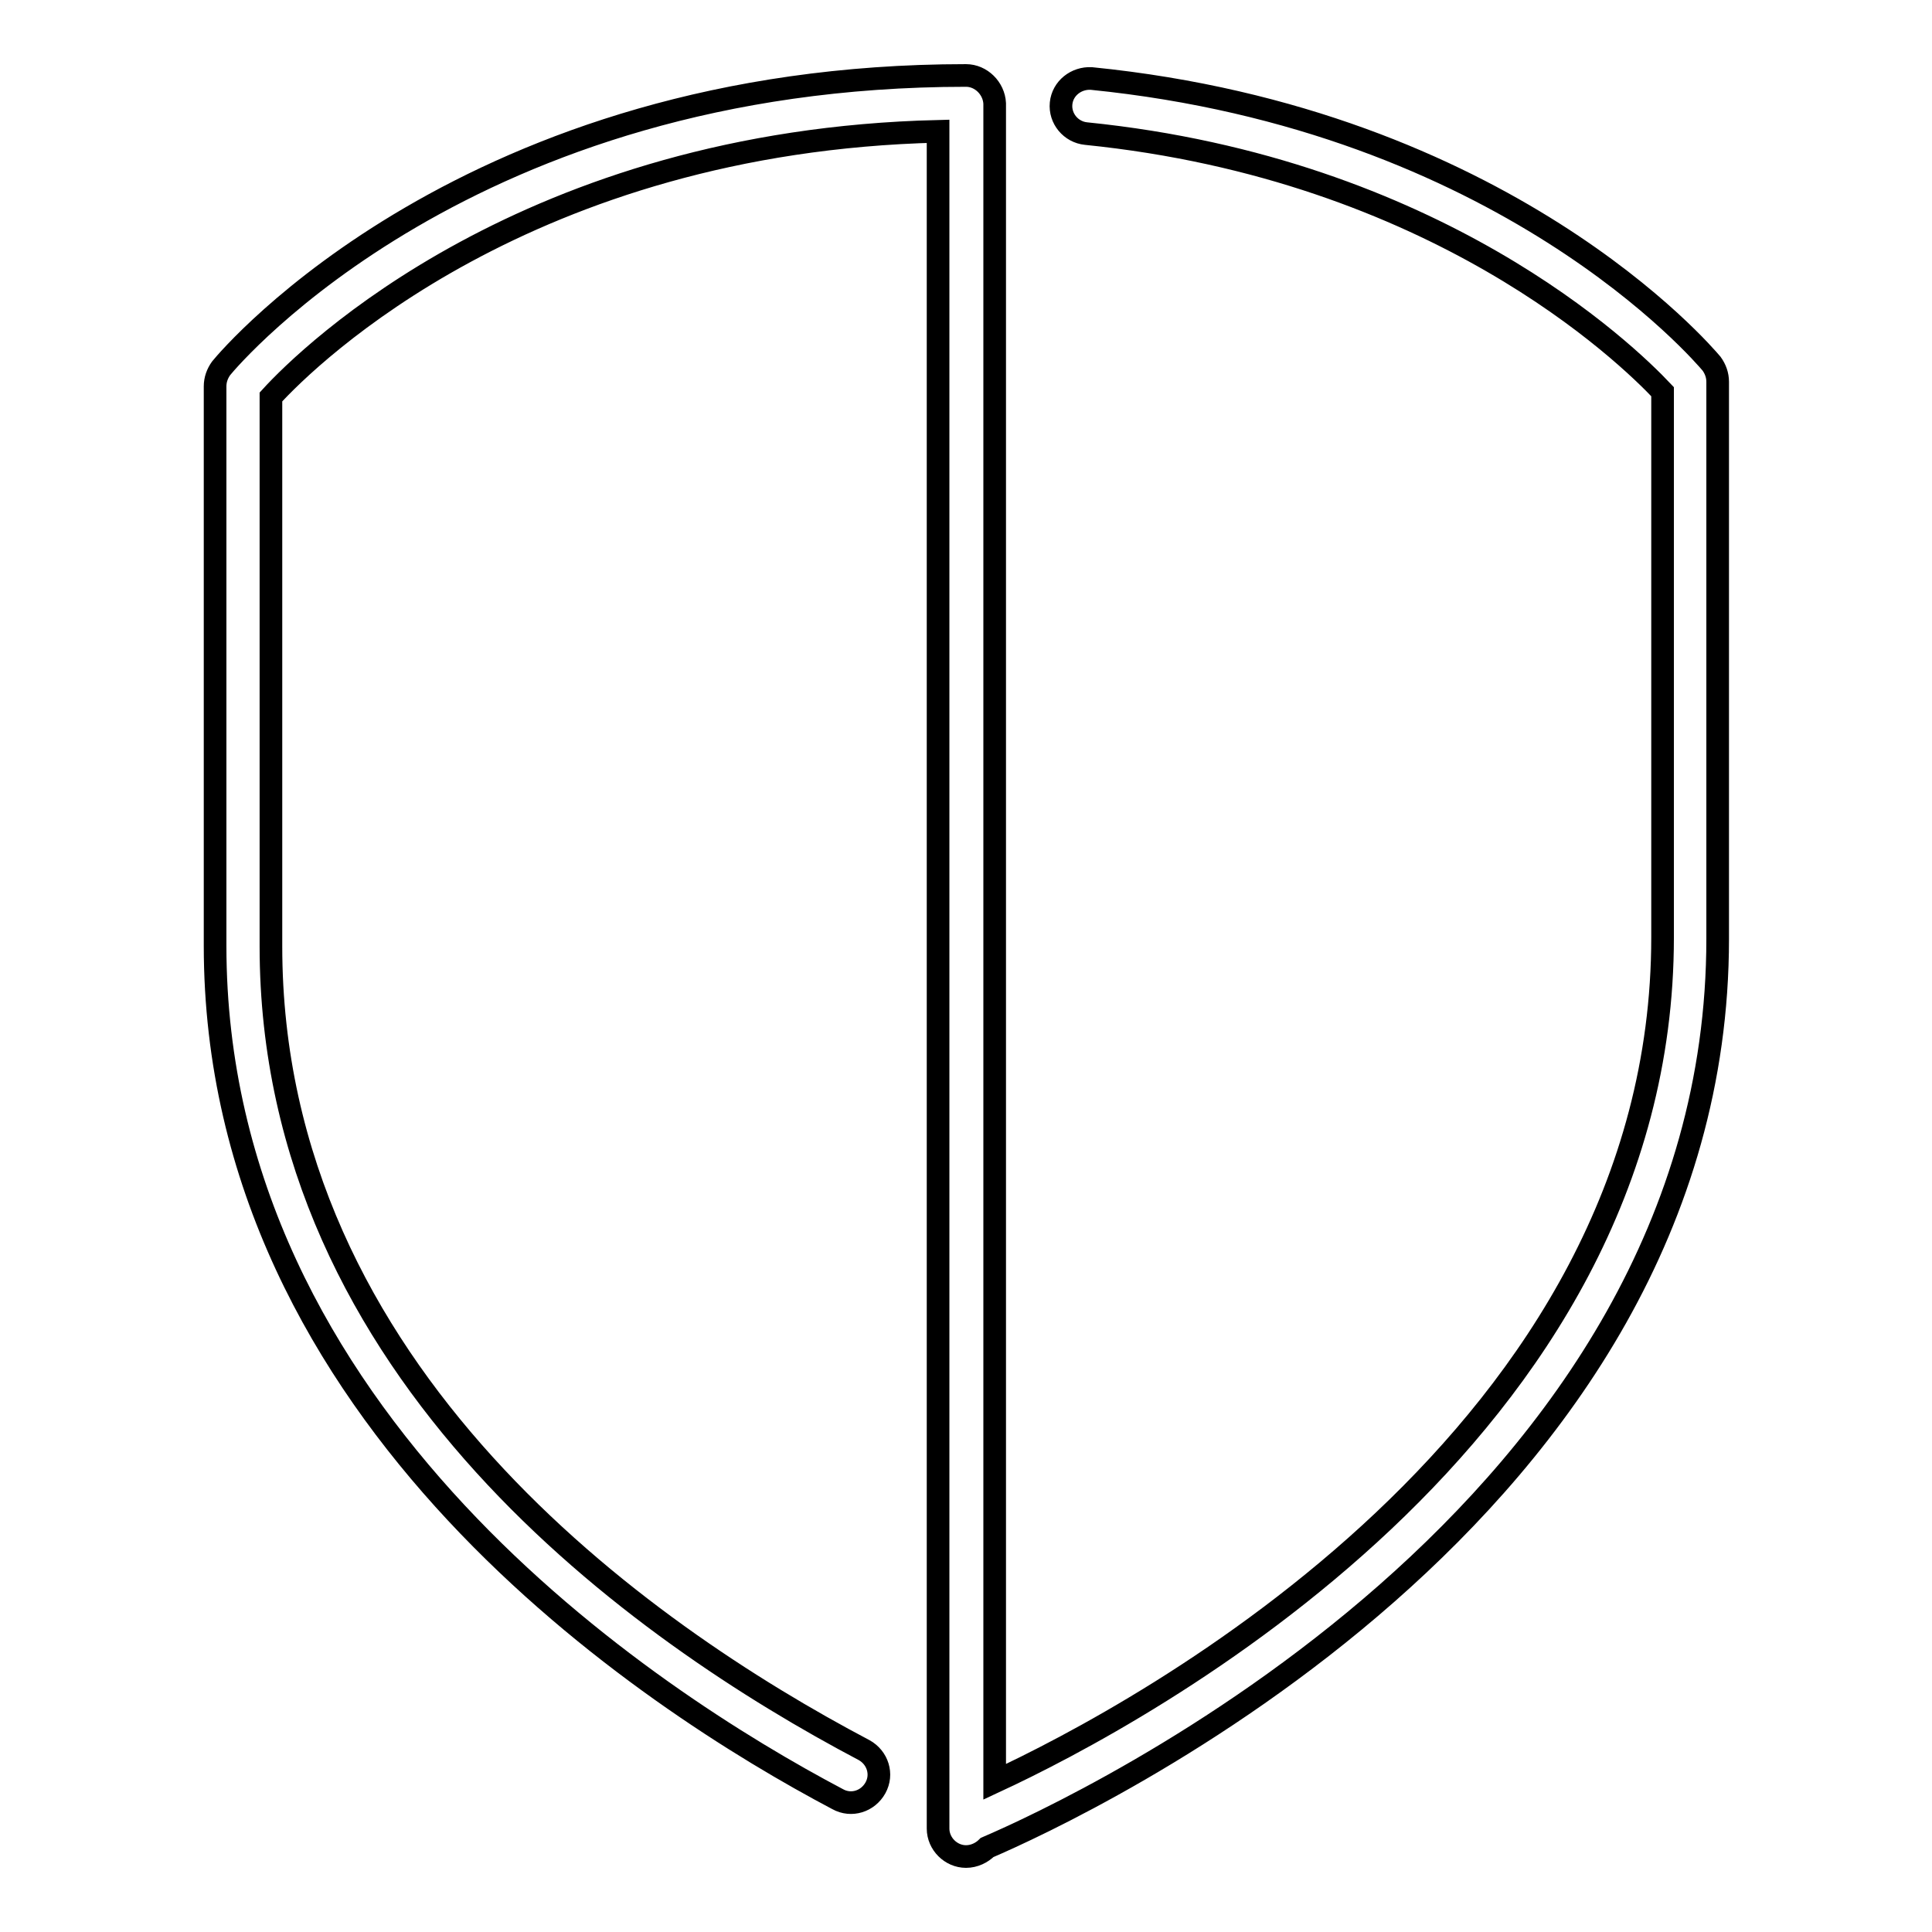
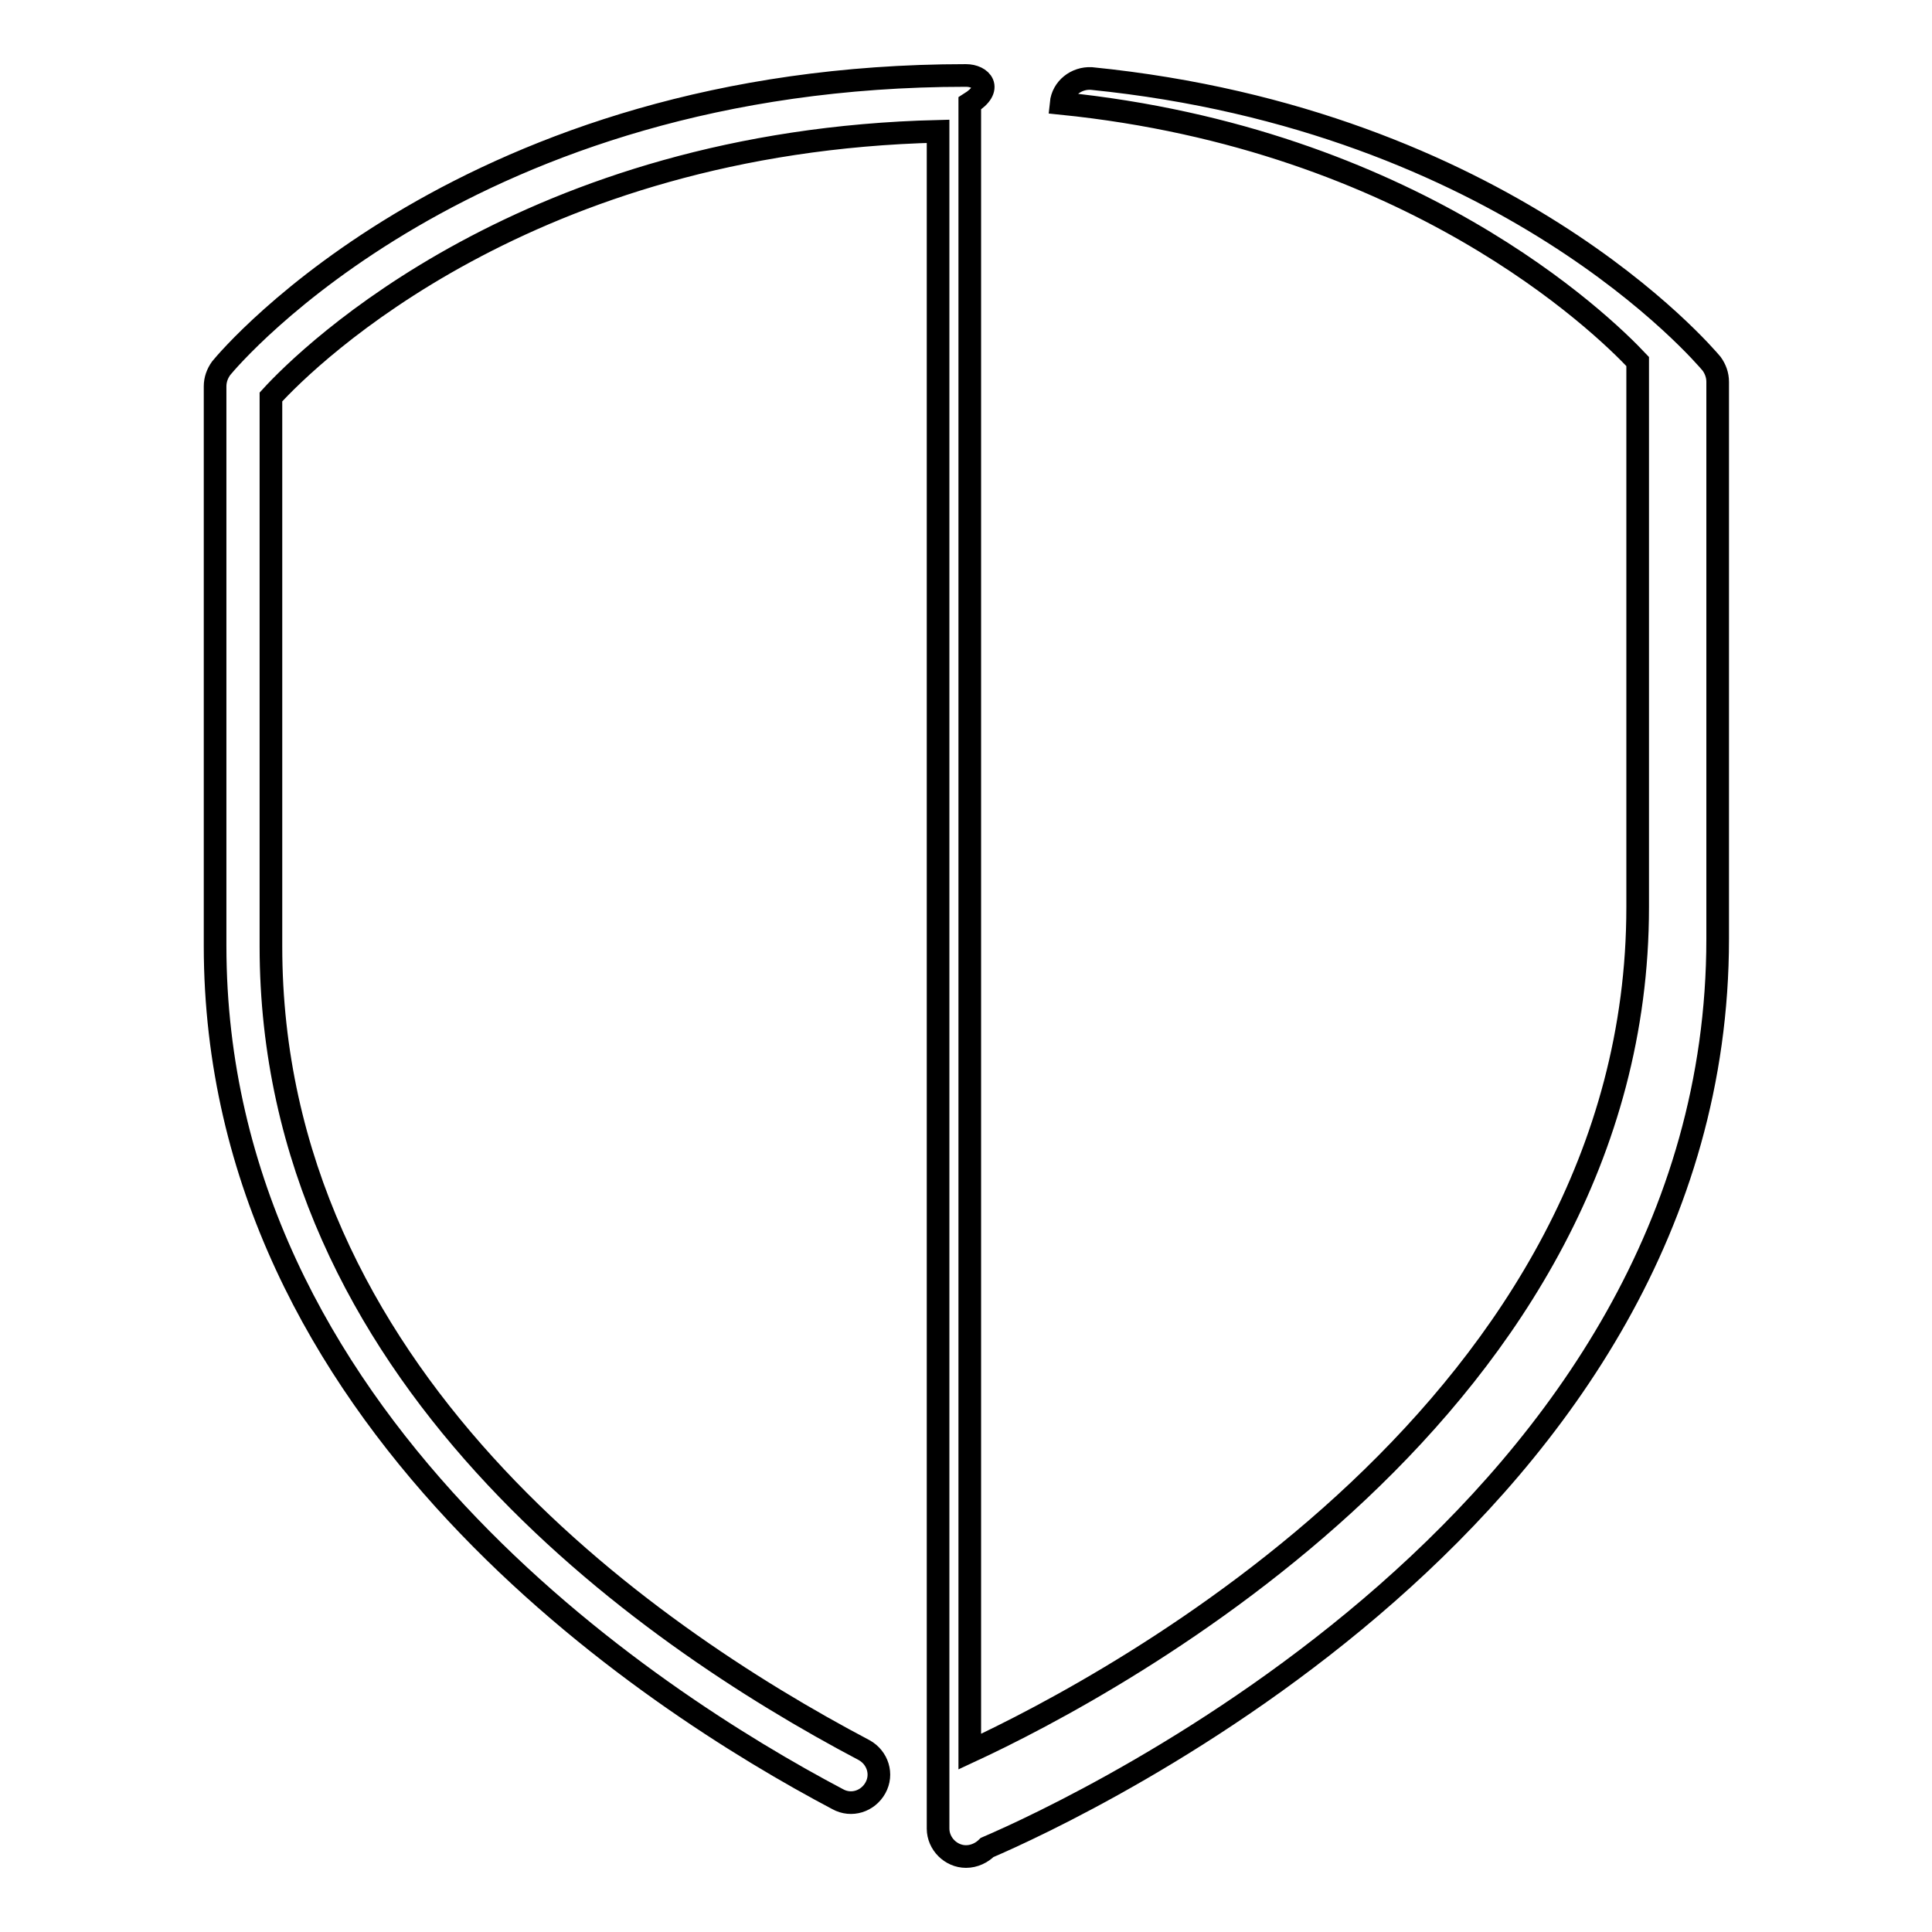
<svg xmlns="http://www.w3.org/2000/svg" version="1.1" x="0px" y="0px" viewBox="0 0 256 256" enable-background="new 0 0 256 256" xml:space="preserve">
  <g>
-     <path stroke-width="3" fill-opacity="0" stroke="#000000" d="M128,10c-65.9,0-97.4,37.2-98.7,38.8c-0.5,0.7-0.8,1.5-0.8,2.4v74.1c0,62.7,57.7,100,82.5,113.1 c1.8,1,4,0.3,5-1.5c1-1.8,0.3-4-1.5-5c-29.4-15.5-78.6-49.9-78.6-106.5V52.6C41,47,70,18.7,124.3,17.4v224.9c0,2,1.7,3.7,3.7,3.7 c1.1,0,2.1-0.5,2.8-1.2c12.1-5.2,96.8-44.4,96.8-120.4V50.6c0-0.9-0.3-1.7-0.8-2.4c-1.1-1.3-27.4-32.3-82.2-37.8 c-2-0.1-3.8,1.3-4,3.3c-0.2,2,1.3,3.8,3.3,4c46.4,4.7,71.6,29.1,76.4,34.2v72.3c0,66-69.1,102.9-88.5,111.9V13.7 C131.7,11.7,130,10,128,10z" />
+     <path stroke-width="3" fill-opacity="0" stroke="#000000" d="M128,10c-65.9,0-97.4,37.2-98.7,38.8c-0.5,0.7-0.8,1.5-0.8,2.4v74.1c0,62.7,57.7,100,82.5,113.1 c1.8,1,4,0.3,5-1.5c1-1.8,0.3-4-1.5-5c-29.4-15.5-78.6-49.9-78.6-106.5V52.6C41,47,70,18.7,124.3,17.4v224.9c0,2,1.7,3.7,3.7,3.7 c1.1,0,2.1-0.5,2.8-1.2c12.1-5.2,96.8-44.4,96.8-120.4V50.6c0-0.9-0.3-1.7-0.8-2.4c-1.1-1.3-27.4-32.3-82.2-37.8 c-2-0.1-3.8,1.3-4,3.3c46.4,4.7,71.6,29.1,76.4,34.2v72.3c0,66-69.1,102.9-88.5,111.9V13.7 C131.7,11.7,130,10,128,10z" />
  </g>
</svg>